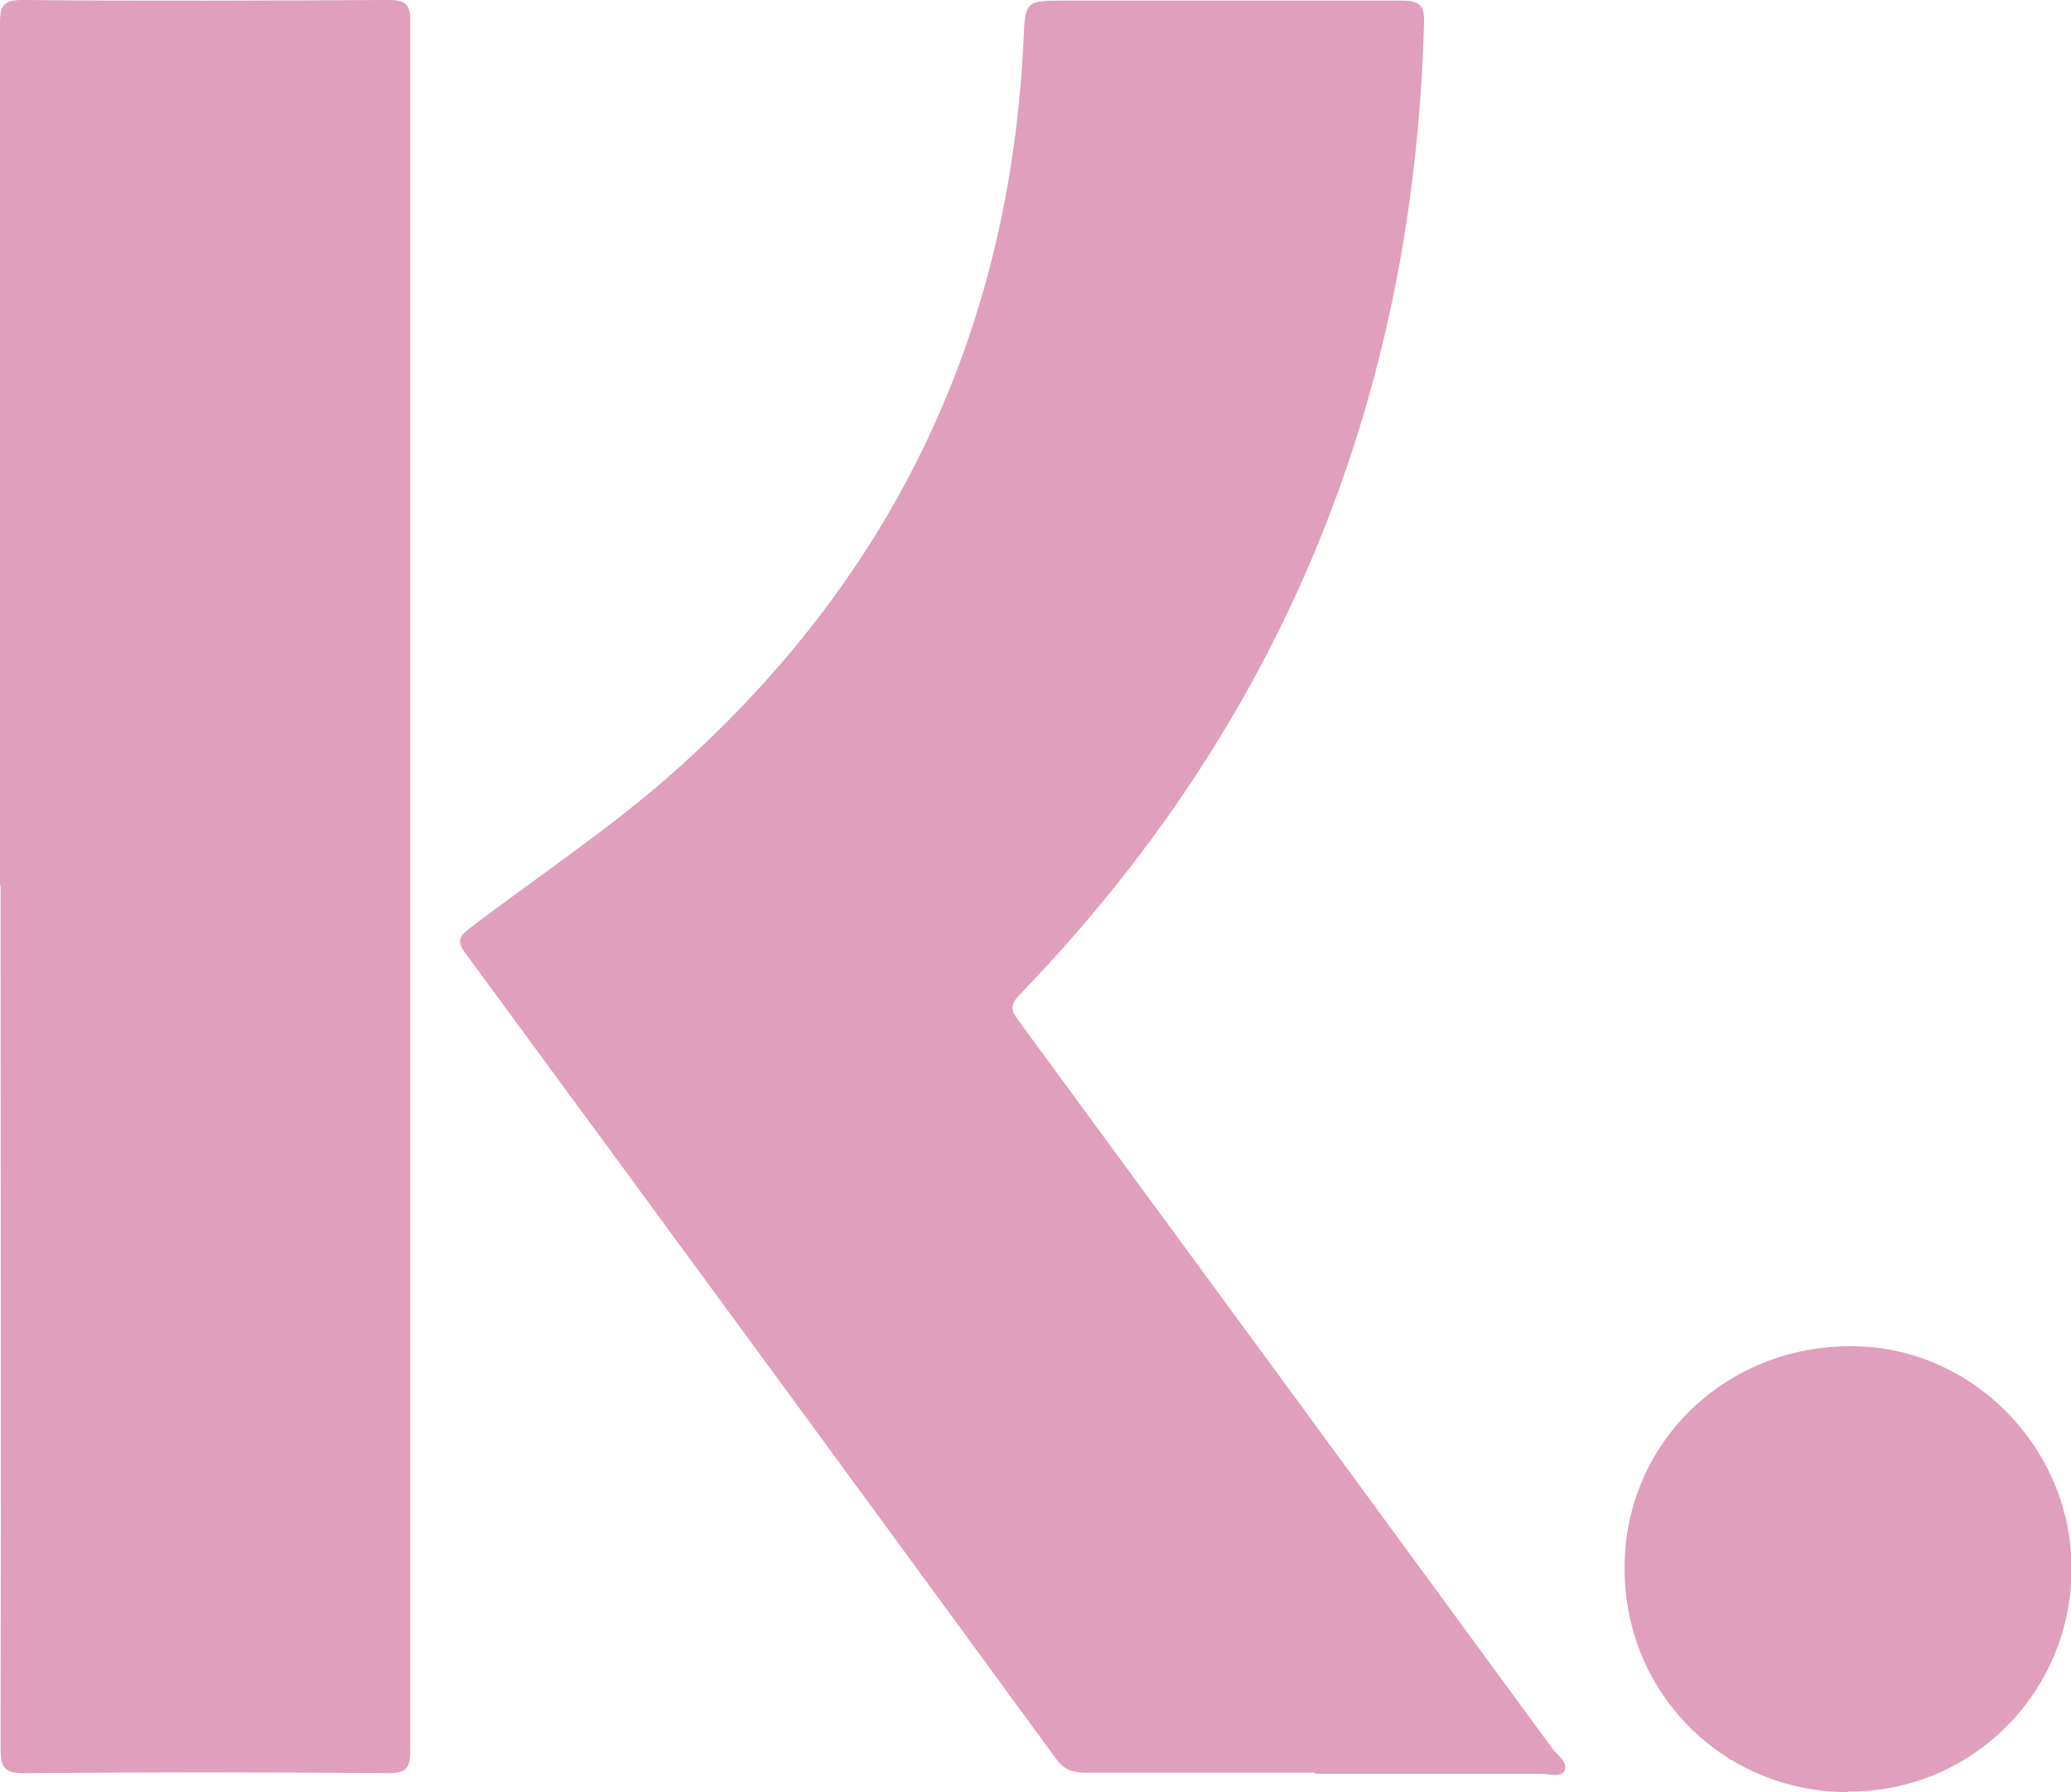
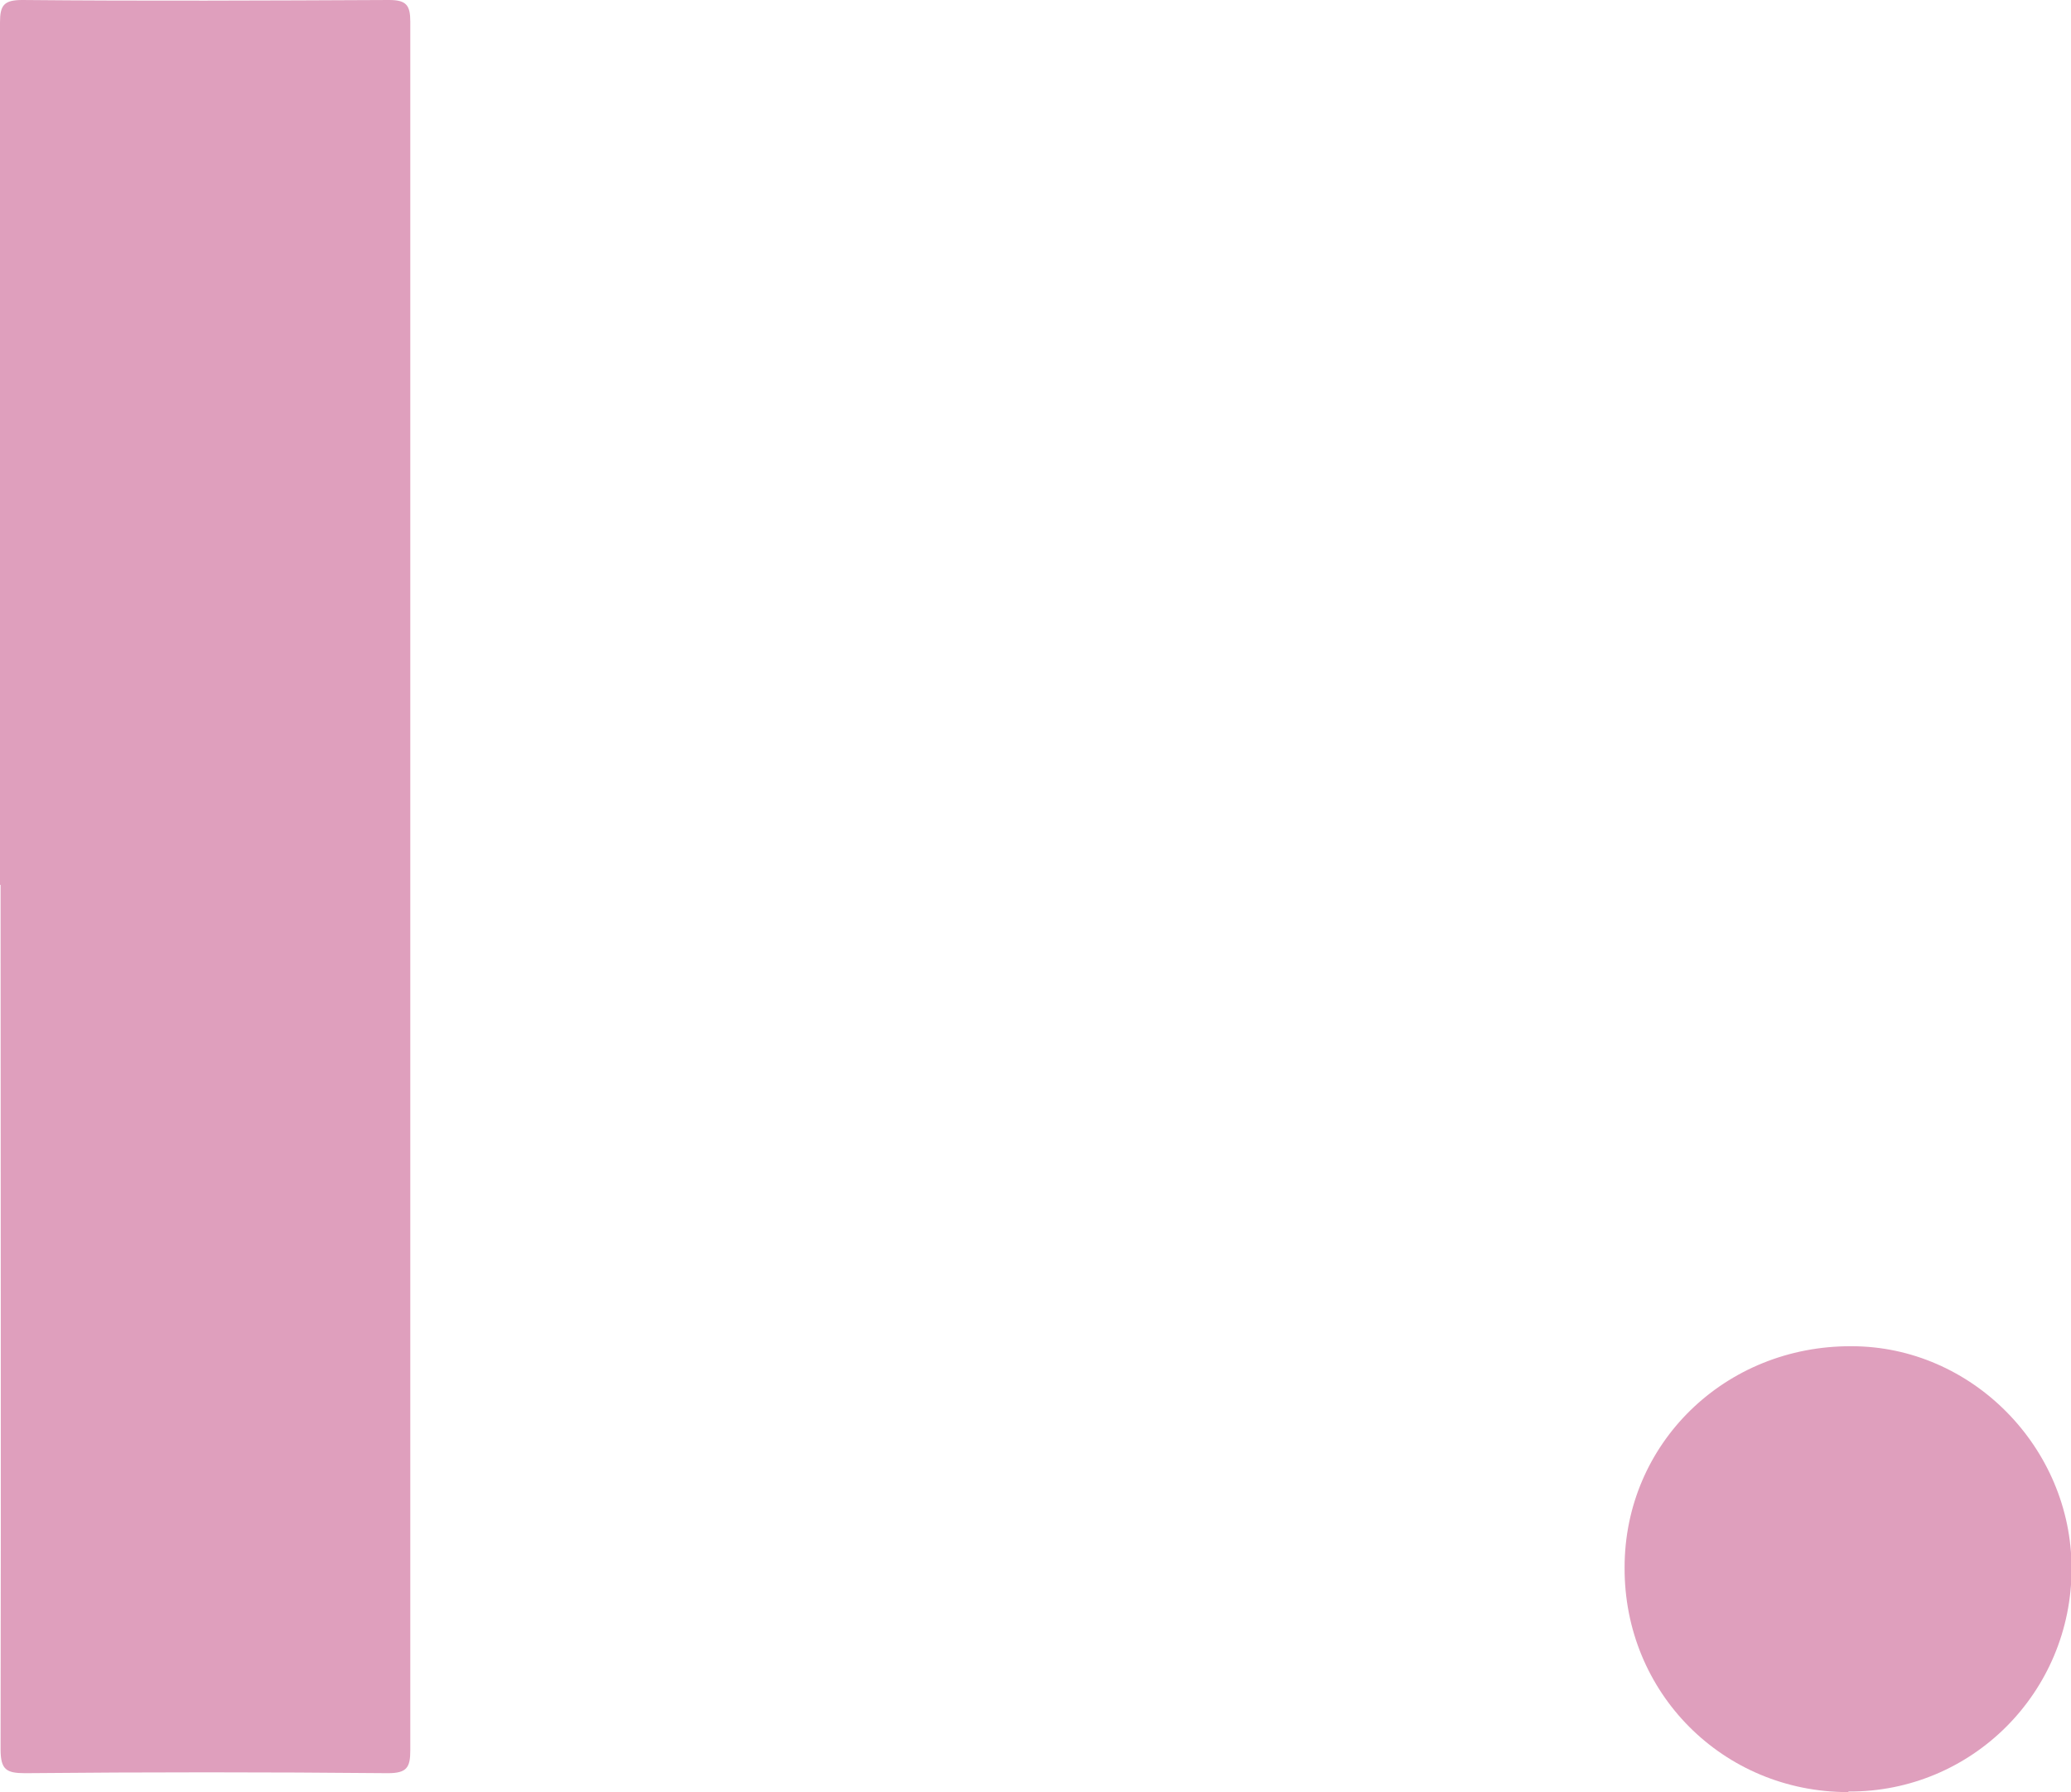
<svg xmlns="http://www.w3.org/2000/svg" viewBox="0 0 36.14 31.27" data-sanitized-data-name="Layer 2" data-name="Layer 2" id="Layer_2">
  <defs>
    <style>
      .cls-1 {
        fill: #df9fbd;
        stroke-width: 0px;
      }
    </style>
  </defs>
  <g data-sanitized-data-name="Layer 1" data-name="Layer 1" id="Layer_1-2">
    <g>
-       <path d="M22.95,30.93c-1.34,0-2.67,0-4.01,0-.22,0-.37-.05-.51-.24-3.43-4.69-6.87-9.38-10.31-14.06-.14-.19-.12-.28.06-.42,1.23-.94,2.53-1.79,3.68-2.83,3.76-3.38,5.76-7.61,6-12.66.03-.71.03-.71.75-.71,1.95,0,3.91,0,5.86,0,.33,0,.39.11.38.4-.18,6.56-2.49,12.22-7.06,16.95-.19.19-.13.3,0,.47,3.1,4.22,6.2,8.45,9.3,12.68.09.12.28.24.21.39-.06.12-.27.05-.41.05-1.31,0-2.63,0-3.94,0Z" class="cls-1" />
      <path d="M0,15.44c0-5.02,0-10.03,0-15.05C0,.09.07,0,.39,0c2.13.02,4.26.01,6.4,0,.3,0,.37.09.37.38,0,10.05,0,20.11,0,30.16,0,.3-.06.4-.39.4-2.11-.02-4.22-.02-6.33,0-.33,0-.43-.06-.43-.42.01-5.03,0-10.05,0-15.08Z" class="cls-1" />
      <path d="M32.25,31.27c-2.18,0-3.91-1.73-3.9-3.92,0-2.16,1.75-3.87,3.96-3.86,2.1,0,3.84,1.77,3.84,3.88,0,2.16-1.74,3.9-3.89,3.89Z" class="cls-1" />
    </g>
  </g>
</svg>